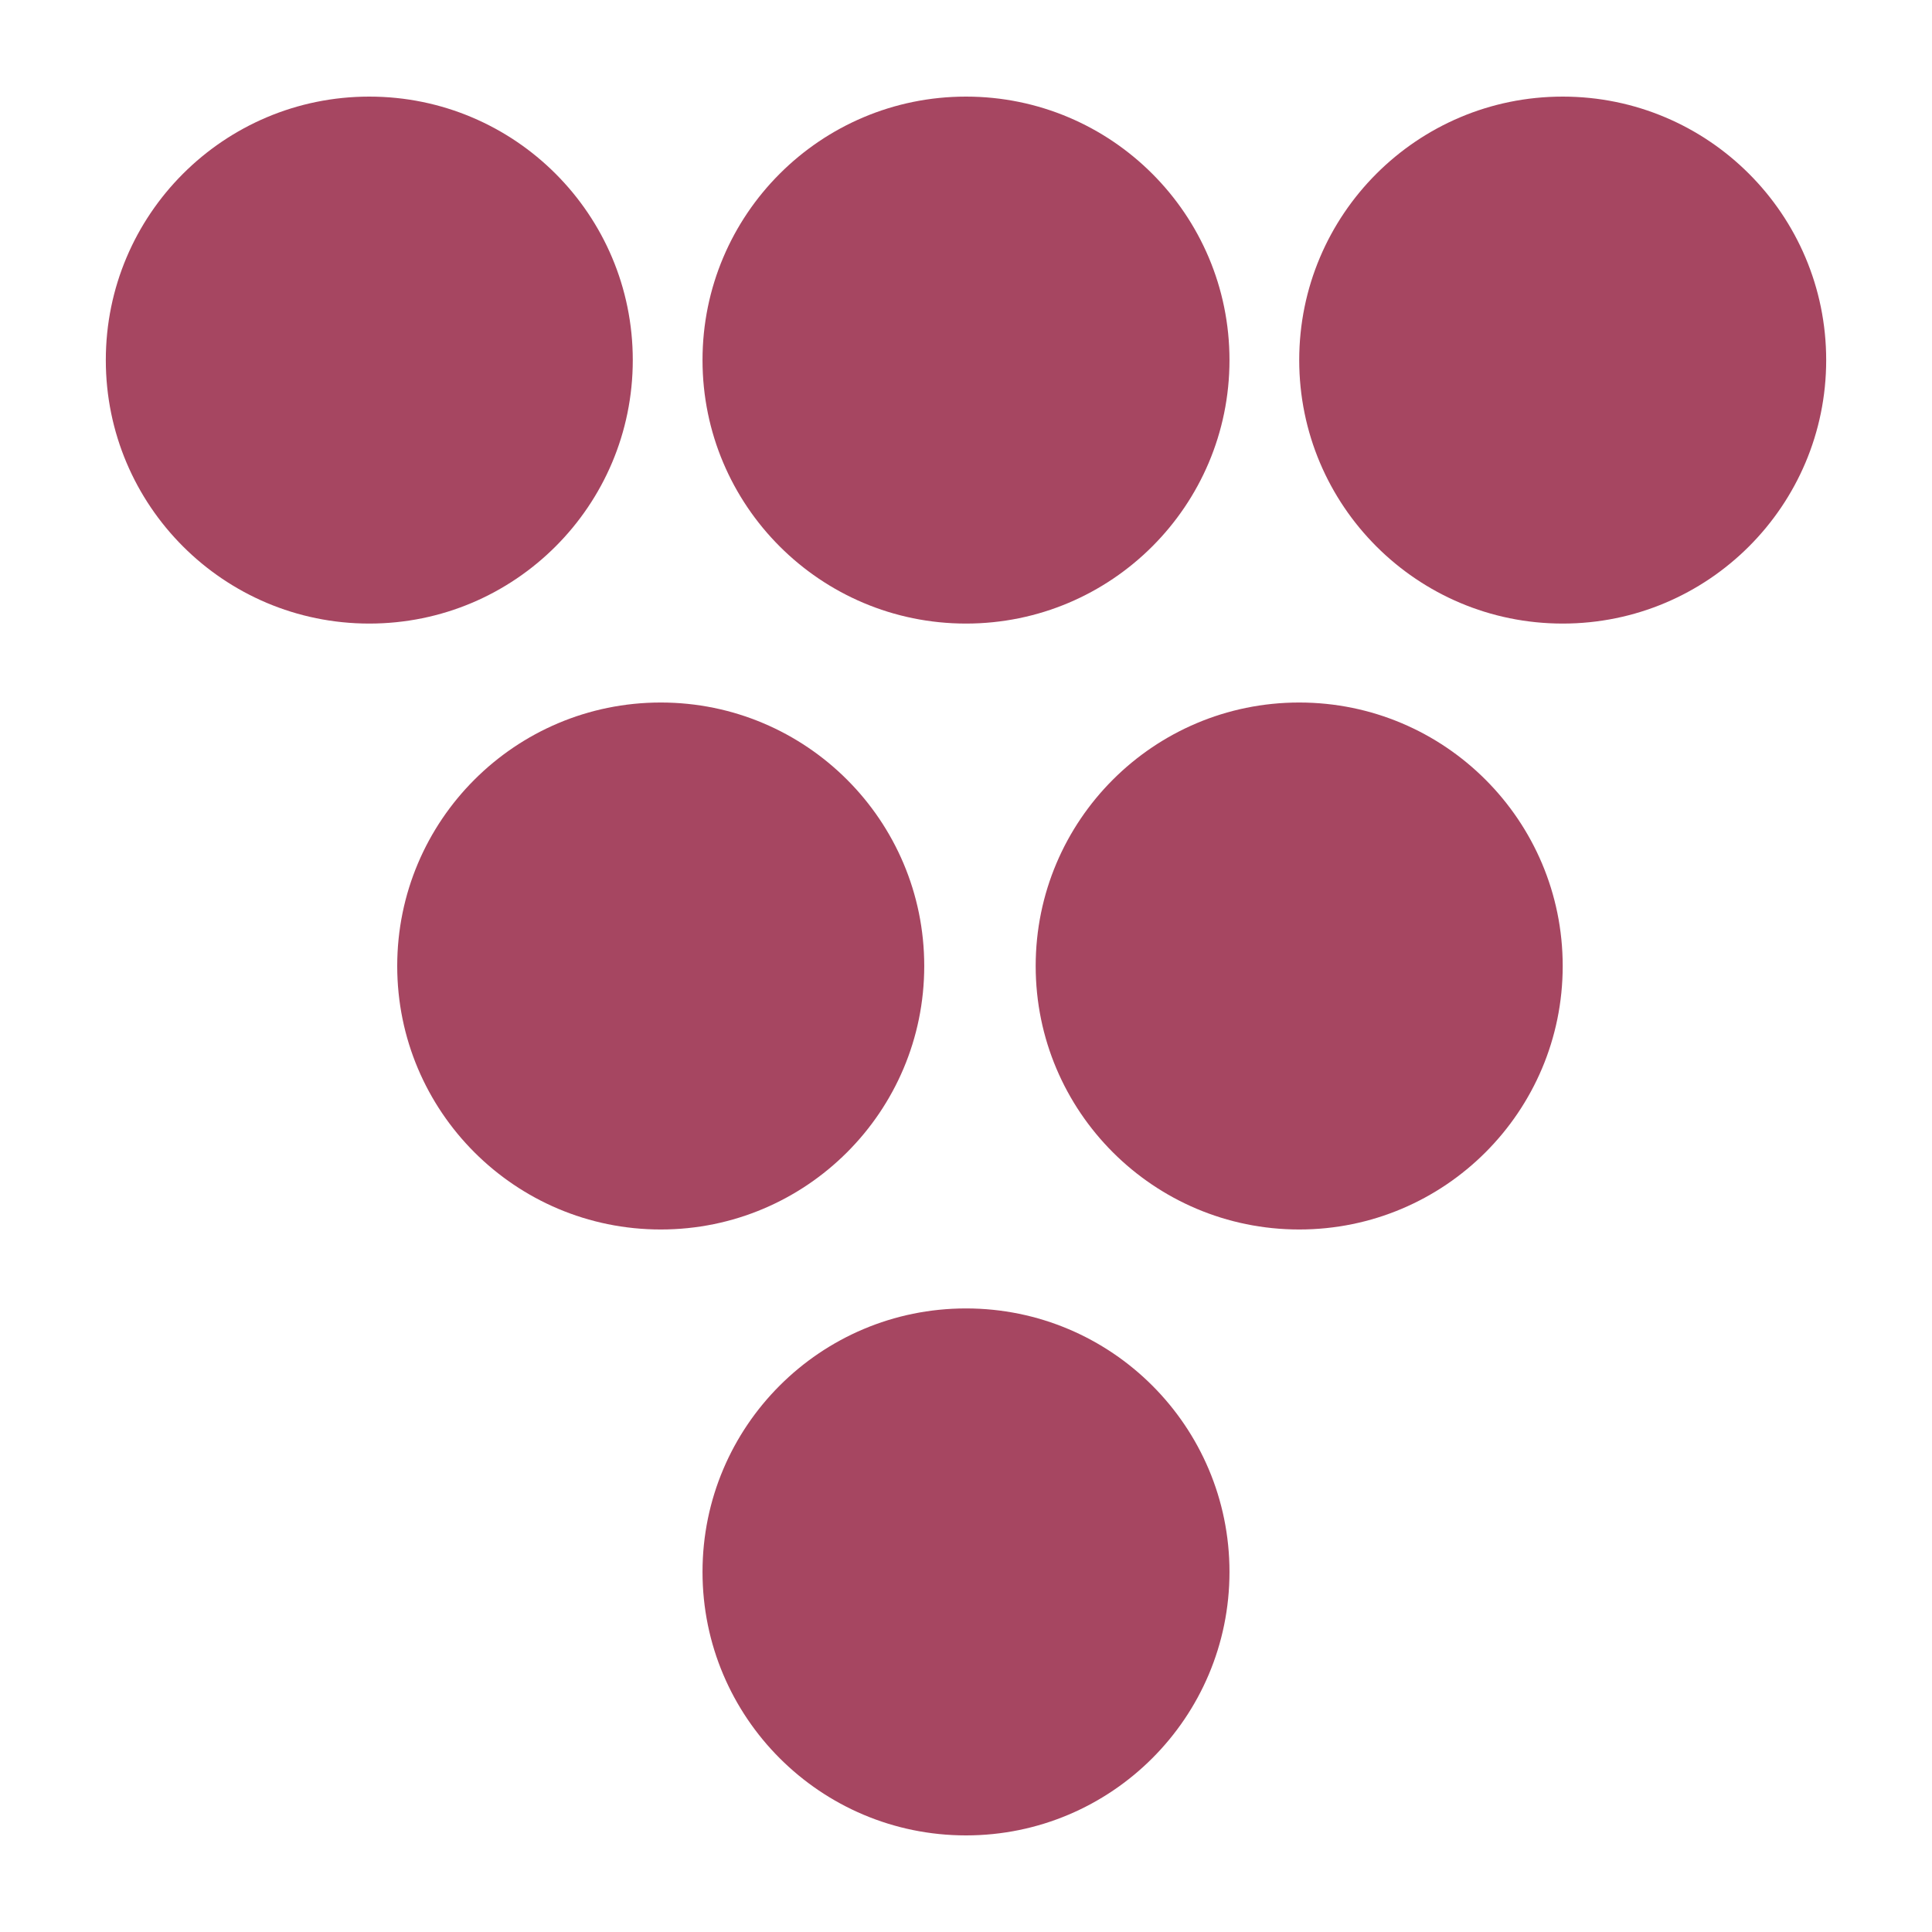
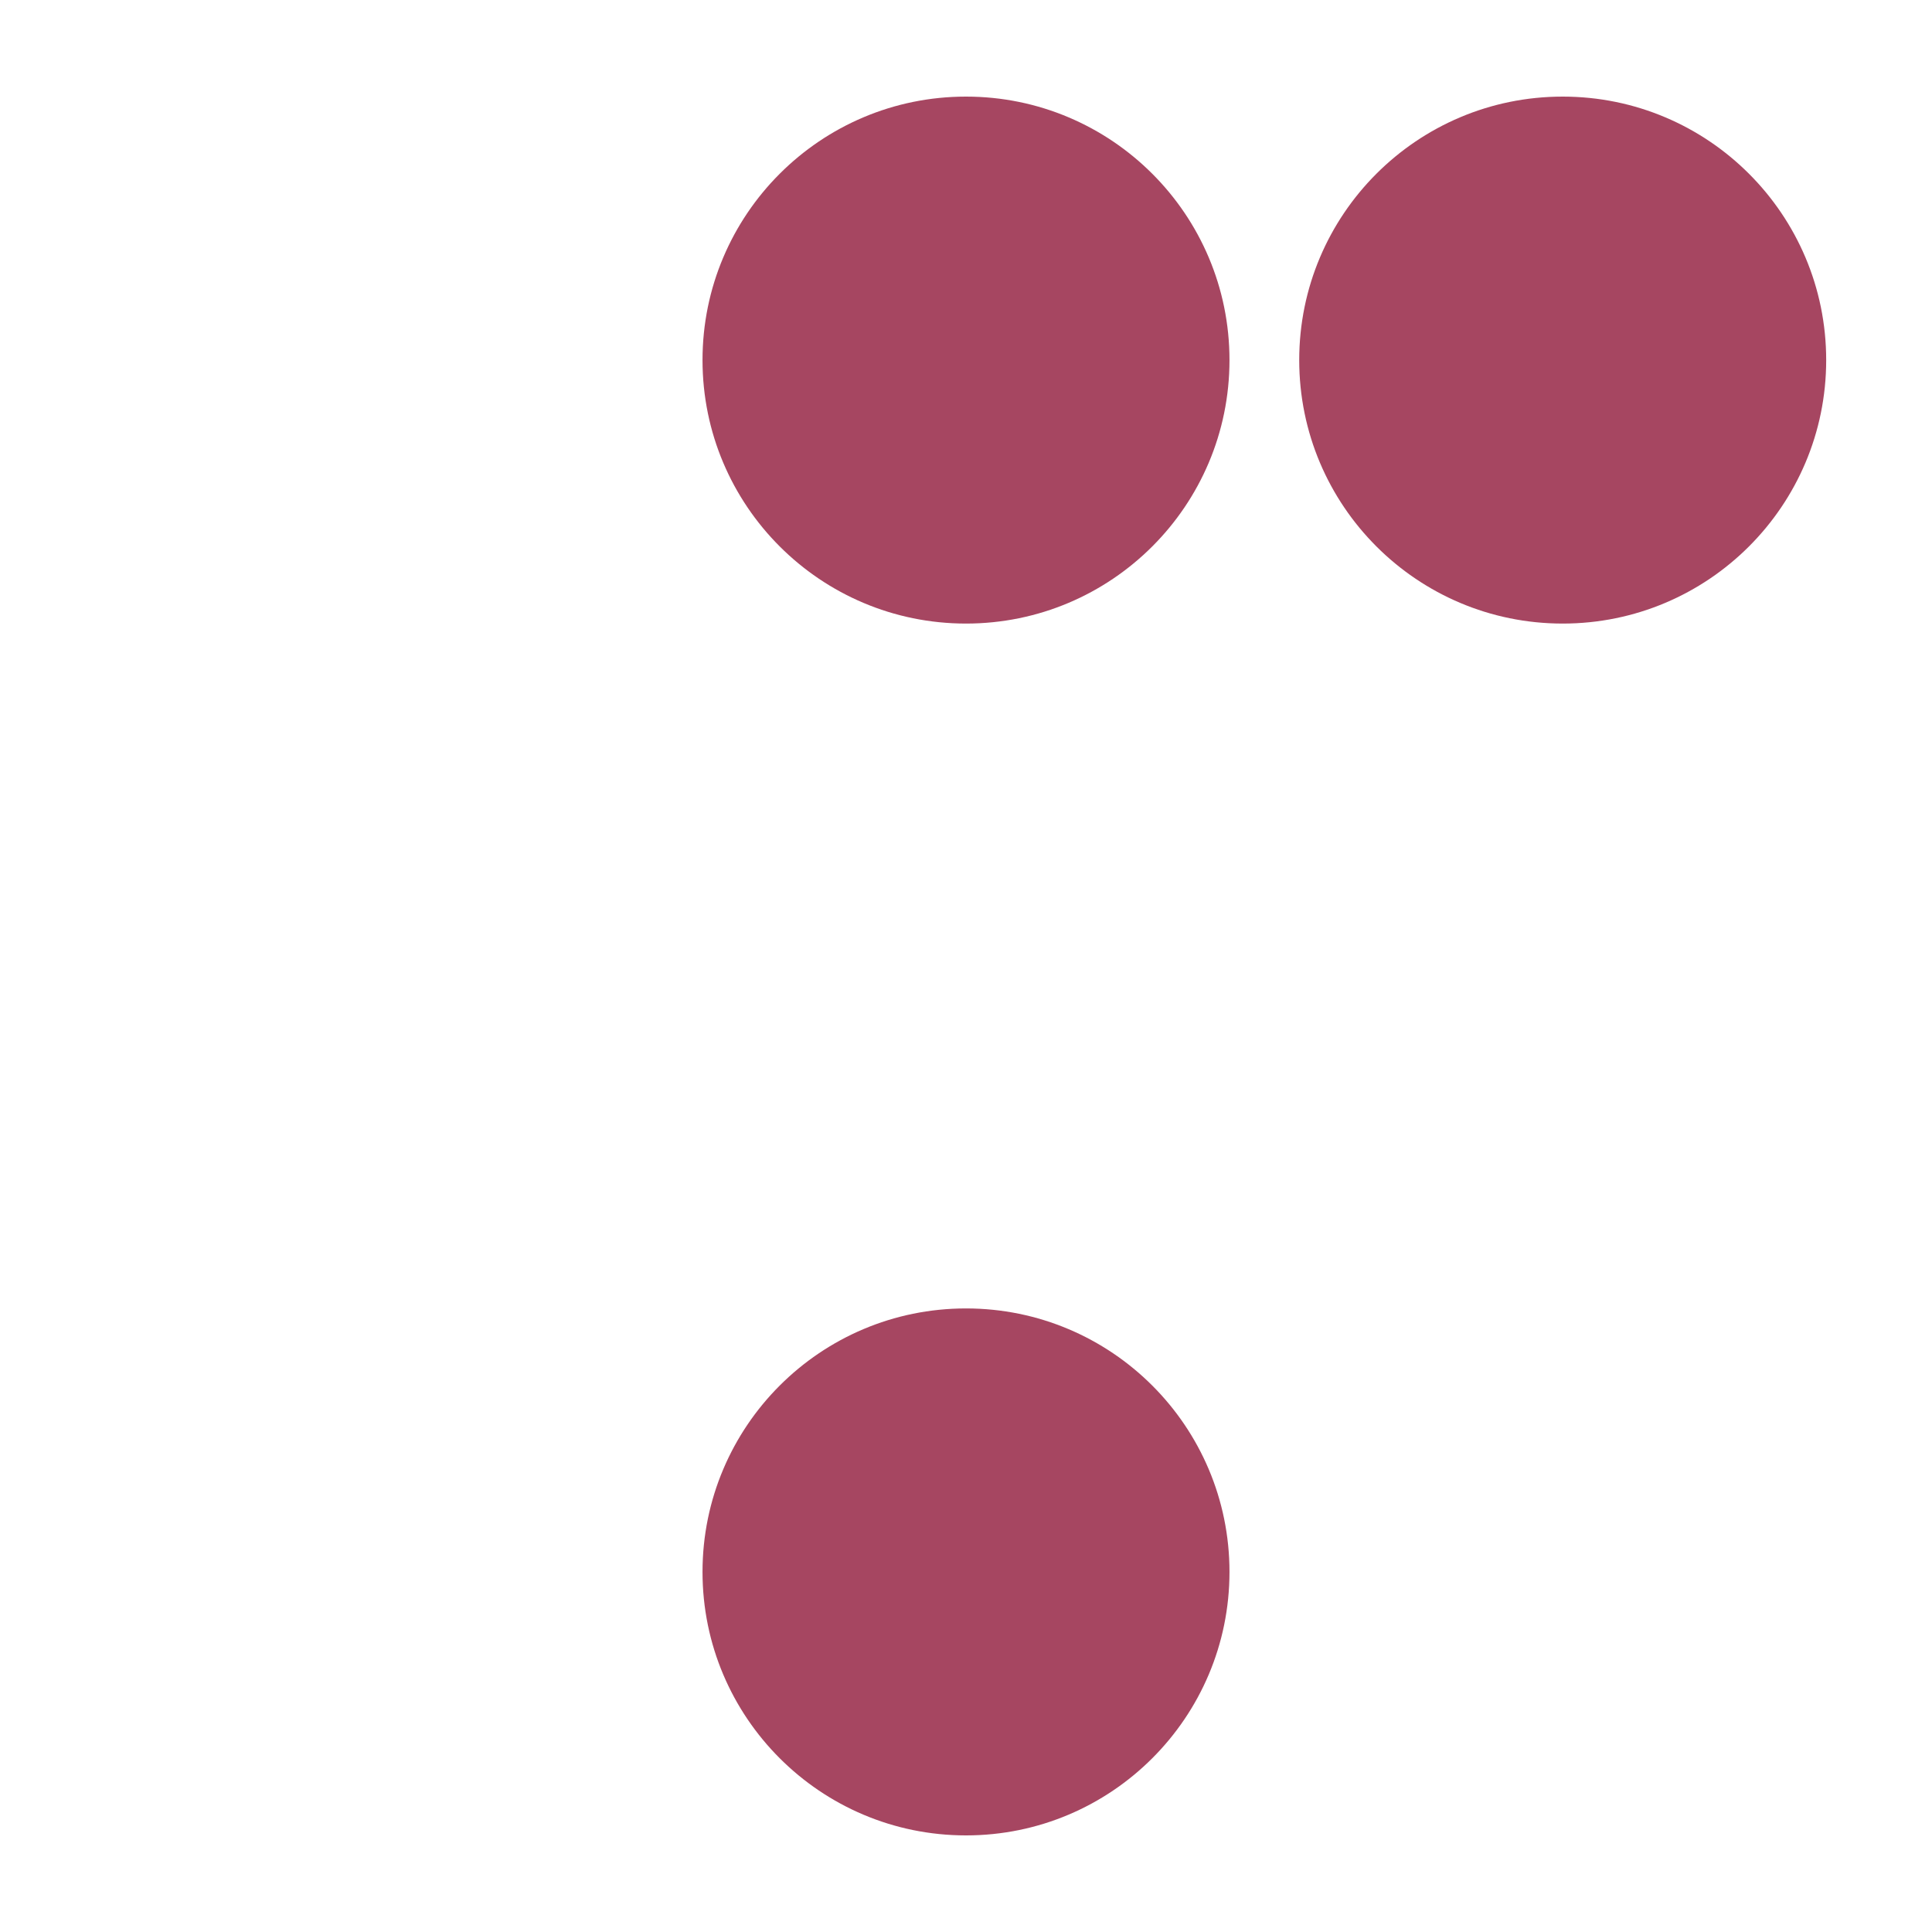
<svg xmlns="http://www.w3.org/2000/svg" version="1.0" preserveAspectRatio="xMidYMid meet" height="200" viewBox="0 0 150 150" zoomAndPan="magnify" width="200">
  <defs>
    <clipPath id="e7fefb949b">
-       <path clip-rule="nonzero" d="M 8.215 7.5 L 49.129 7.5 L 49.129 48.414 L 8.215 48.414 Z M 8.215 7.5" />
-     </clipPath>
+       </clipPath>
    <clipPath id="95d86418a4">
      <path clip-rule="nonzero" d="M 28.672 7.5 C 17.375 7.5 8.215 16.66 8.215 27.957 C 8.215 39.258 17.375 48.414 28.672 48.414 C 39.973 48.414 49.129 39.258 49.129 27.957 C 49.129 16.66 39.973 7.5 28.672 7.5 Z M 28.672 7.5" />
    </clipPath>
    <clipPath id="998c31e9fc">
      <path clip-rule="nonzero" d="M 54.543 7.5 L 95.457 7.5 L 95.457 48.414 L 54.543 48.414 Z M 54.543 7.5" />
    </clipPath>
    <clipPath id="52b9b4158b">
      <path clip-rule="nonzero" d="M 75 7.5 C 63.703 7.5 54.543 16.66 54.543 27.957 C 54.543 39.258 63.703 48.414 75 48.414 C 86.297 48.414 95.457 39.258 95.457 27.957 C 95.457 16.66 86.297 7.5 75 7.5 Z M 75 7.5" />
    </clipPath>
    <clipPath id="a4bfd7fe4b">
      <path clip-rule="nonzero" d="M 100.871 7.5 L 141.785 7.5 L 141.785 48.414 L 100.871 48.414 Z M 100.871 7.5" />
    </clipPath>
    <clipPath id="153e412be9">
      <path clip-rule="nonzero" d="M 121.328 7.5 C 110.027 7.5 100.871 16.66 100.871 27.957 C 100.871 39.258 110.027 48.414 121.328 48.414 C 132.625 48.414 141.785 39.258 141.785 27.957 C 141.785 16.66 132.625 7.5 121.328 7.5 Z M 121.328 7.5" />
    </clipPath>
    <clipPath id="d099160bad">
      <path clip-rule="nonzero" d="M 30.84 54.543 L 71.758 54.543 L 71.758 95.457 L 30.84 95.457 Z M 30.84 54.543" />
    </clipPath>
    <clipPath id="280947feab">
-       <path clip-rule="nonzero" d="M 51.301 54.543 C 40 54.543 30.84 63.703 30.84 75 C 30.84 86.297 40 95.457 51.301 95.457 C 62.598 95.457 71.758 86.297 71.758 75 C 71.758 63.703 62.598 54.543 51.301 54.543 Z M 51.301 54.543" />
-     </clipPath>
+       </clipPath>
    <clipPath id="31ec171abe">
      <path clip-rule="nonzero" d="M 80.41 54.543 L 121.328 54.543 L 121.328 95.457 L 80.41 95.457 Z M 80.41 54.543" />
    </clipPath>
    <clipPath id="011071c11b">
-       <path clip-rule="nonzero" d="M 100.871 54.543 C 89.57 54.543 80.41 63.703 80.41 75 C 80.41 86.297 89.57 95.457 100.871 95.457 C 112.168 95.457 121.328 86.297 121.328 75 C 121.328 63.703 112.168 54.543 100.871 54.543 Z M 100.871 54.543" />
-     </clipPath>
+       </clipPath>
    <clipPath id="cafee69c58">
      <path clip-rule="nonzero" d="M 54.543 101.586 L 95.457 101.586 L 95.457 142.5 L 54.543 142.5 Z M 54.543 101.586" />
    </clipPath>
    <clipPath id="388c312f3e">
      <path clip-rule="nonzero" d="M 75 101.586 C 63.703 101.586 54.543 110.742 54.543 122.043 C 54.543 133.34 63.703 142.5 75 142.5 C 86.297 142.5 95.457 133.34 95.457 122.043 C 95.457 110.742 86.297 101.586 75 101.586 Z M 75 101.586" />
    </clipPath>
  </defs>
-   <rect fill-opacity="1" height="180" y="-15" fill="#ffffff" width="180" x="-15" />
  <rect fill-opacity="1" height="180" y="-15" fill="#ffffff" width="180" x="-15" />
  <g clip-path="url(#e7fefb949b)">
    <g clip-path="url(#95d86418a4)">
      <path fill-rule="nonzero" fill-opacity="1" d="M 8.215 7.5 L 49.129 7.5 L 49.129 48.414 L 8.215 48.414 Z M 8.215 7.5" fill="#a64661" />
    </g>
  </g>
  <g clip-path="url(#998c31e9fc)">
    <g clip-path="url(#52b9b4158b)">
      <path fill-rule="nonzero" fill-opacity="1" d="M 54.543 7.5 L 95.457 7.5 L 95.457 48.414 L 54.543 48.414 Z M 54.543 7.5" fill="#a64661" />
    </g>
  </g>
  <g clip-path="url(#a4bfd7fe4b)">
    <g clip-path="url(#153e412be9)">
      <path fill-rule="nonzero" fill-opacity="1" d="M 100.871 7.5 L 141.785 7.5 L 141.785 48.414 L 100.871 48.414 Z M 100.871 7.5" fill="#a64661" />
    </g>
  </g>
  <g clip-path="url(#d099160bad)">
    <g clip-path="url(#280947feab)">
-       <path fill-rule="nonzero" fill-opacity="1" d="M 30.84 54.543 L 71.758 54.543 L 71.758 95.457 L 30.84 95.457 Z M 30.84 54.543" fill="#a64661" />
-     </g>
+       </g>
  </g>
  <g clip-path="url(#31ec171abe)">
    <g clip-path="url(#011071c11b)">
      <path fill-rule="nonzero" fill-opacity="1" d="M 80.41 54.543 L 121.328 54.543 L 121.328 95.457 L 80.41 95.457 Z M 80.41 54.543" fill="#a64661" />
    </g>
  </g>
  <g clip-path="url(#cafee69c58)">
    <g clip-path="url(#388c312f3e)">
      <path fill-rule="nonzero" fill-opacity="1" d="M 54.543 101.586 L 95.457 101.586 L 95.457 142.5 L 54.543 142.5 Z M 54.543 101.586" fill="#a64661" />
    </g>
  </g>
</svg>